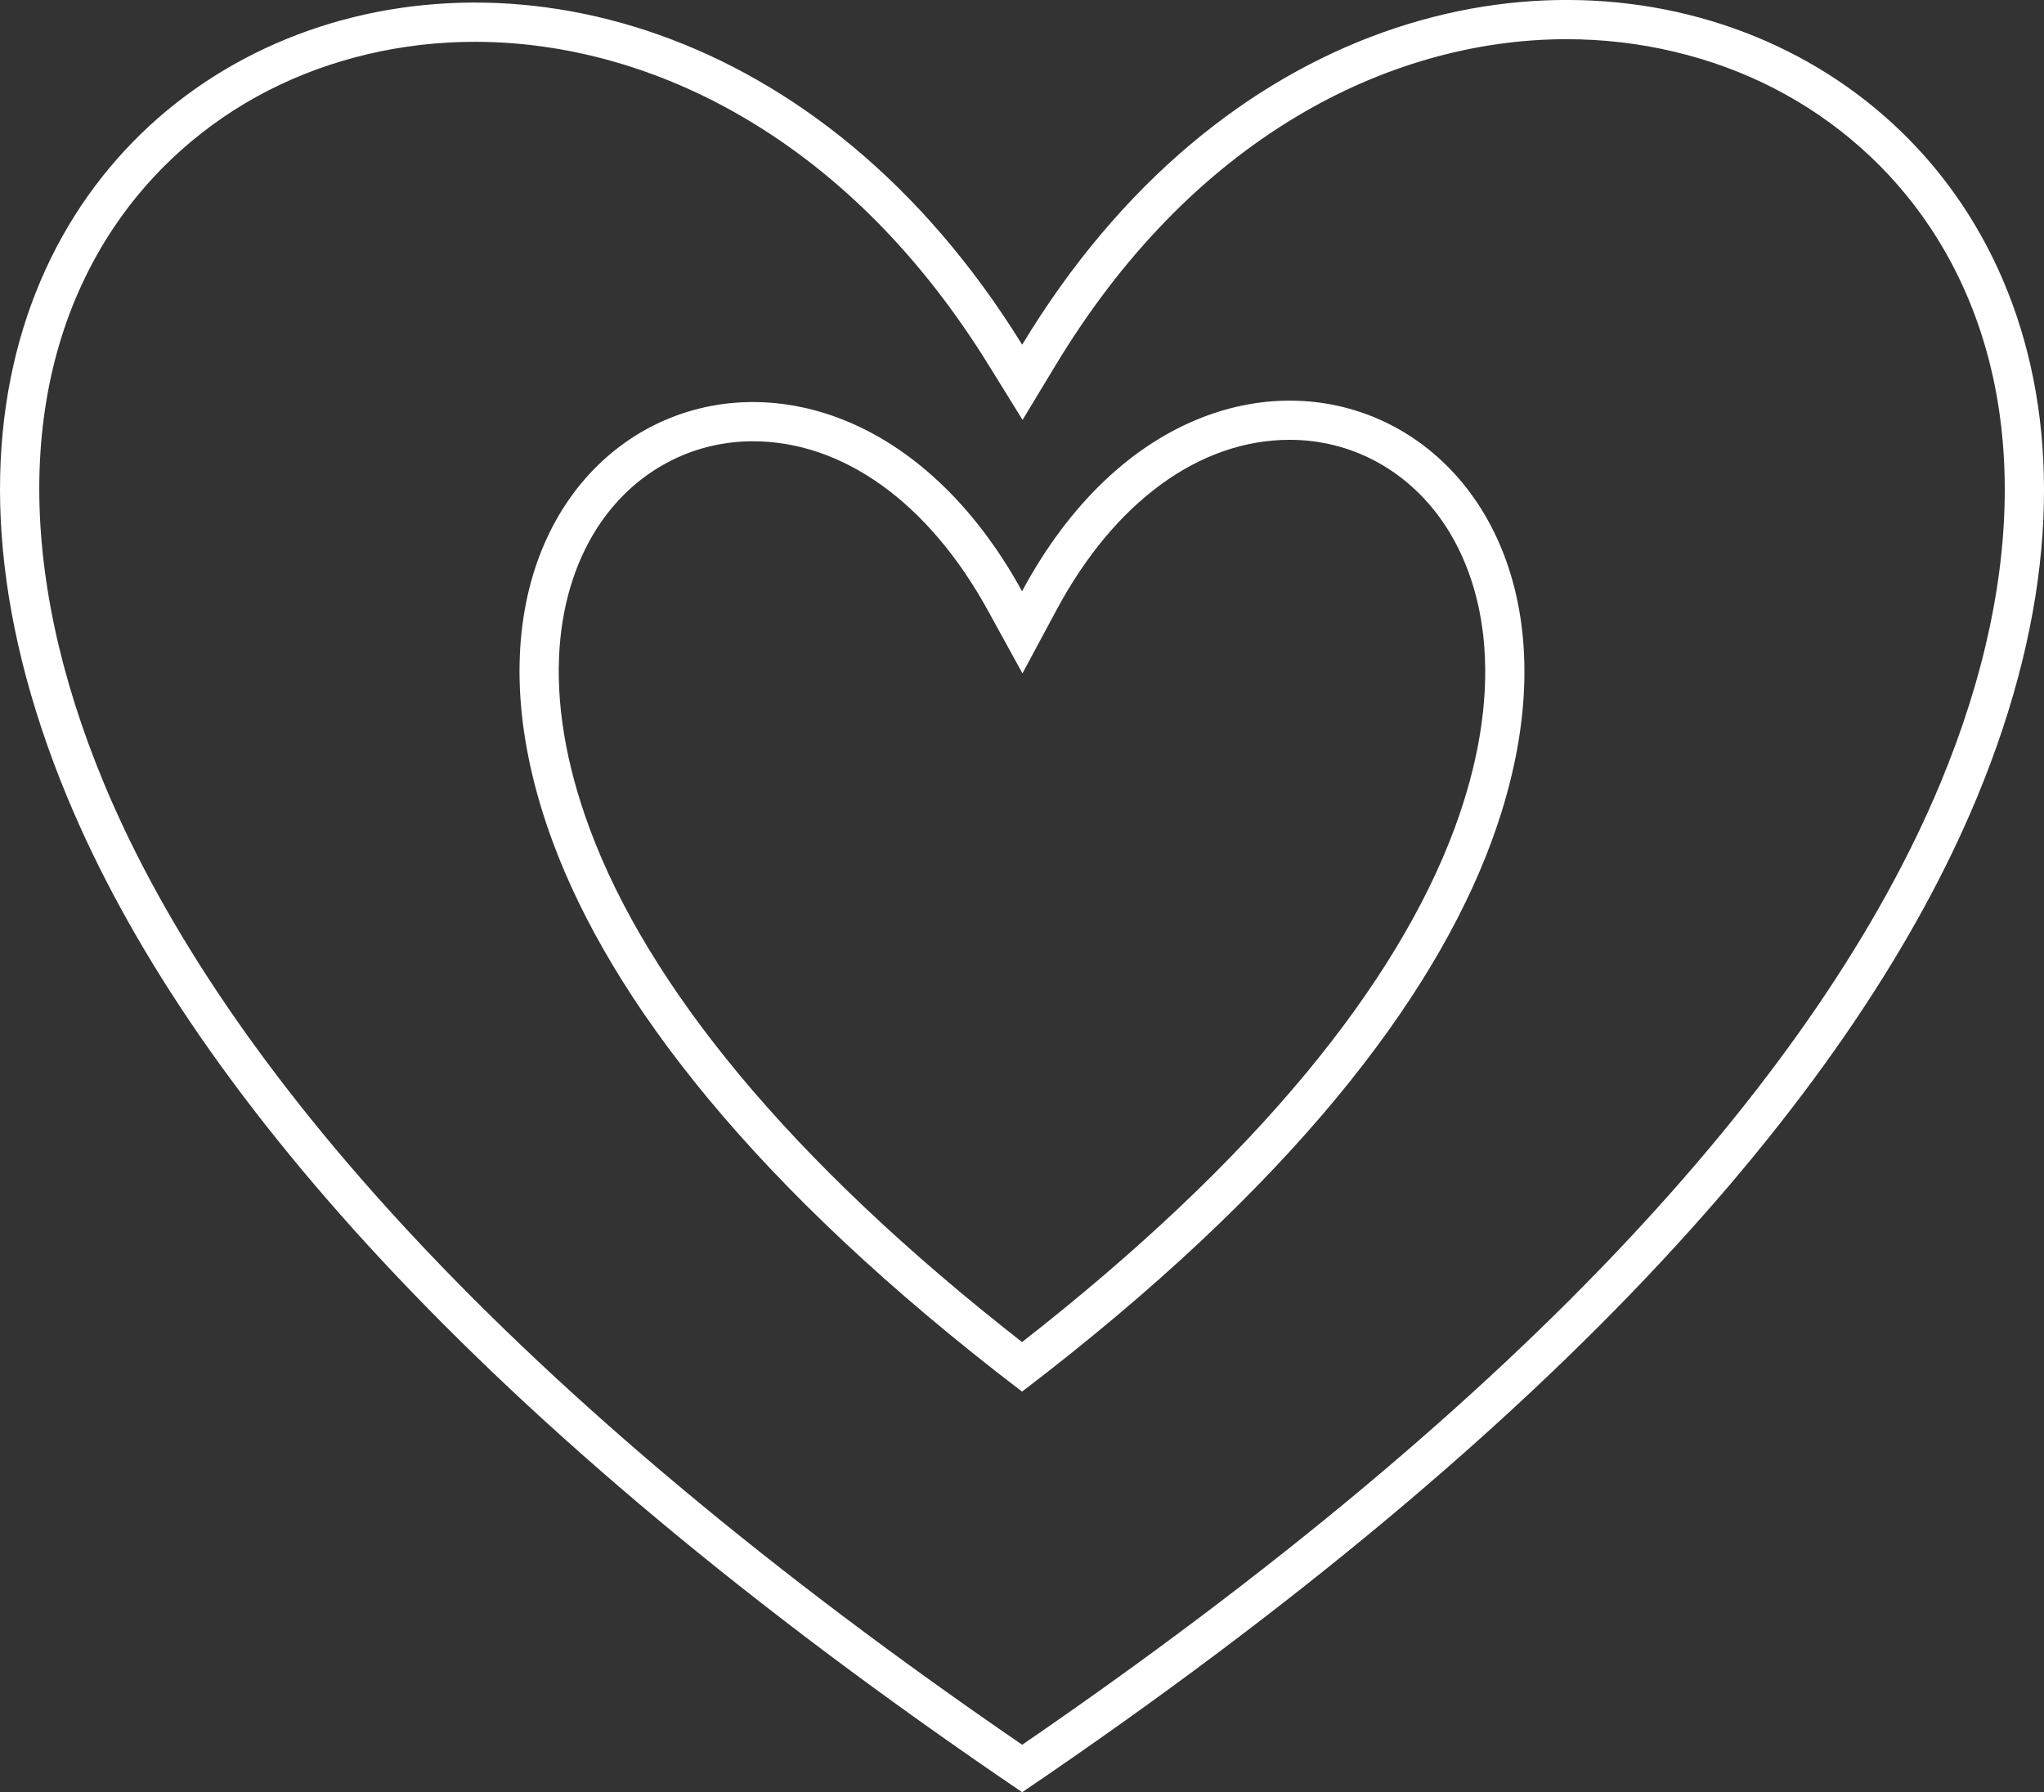
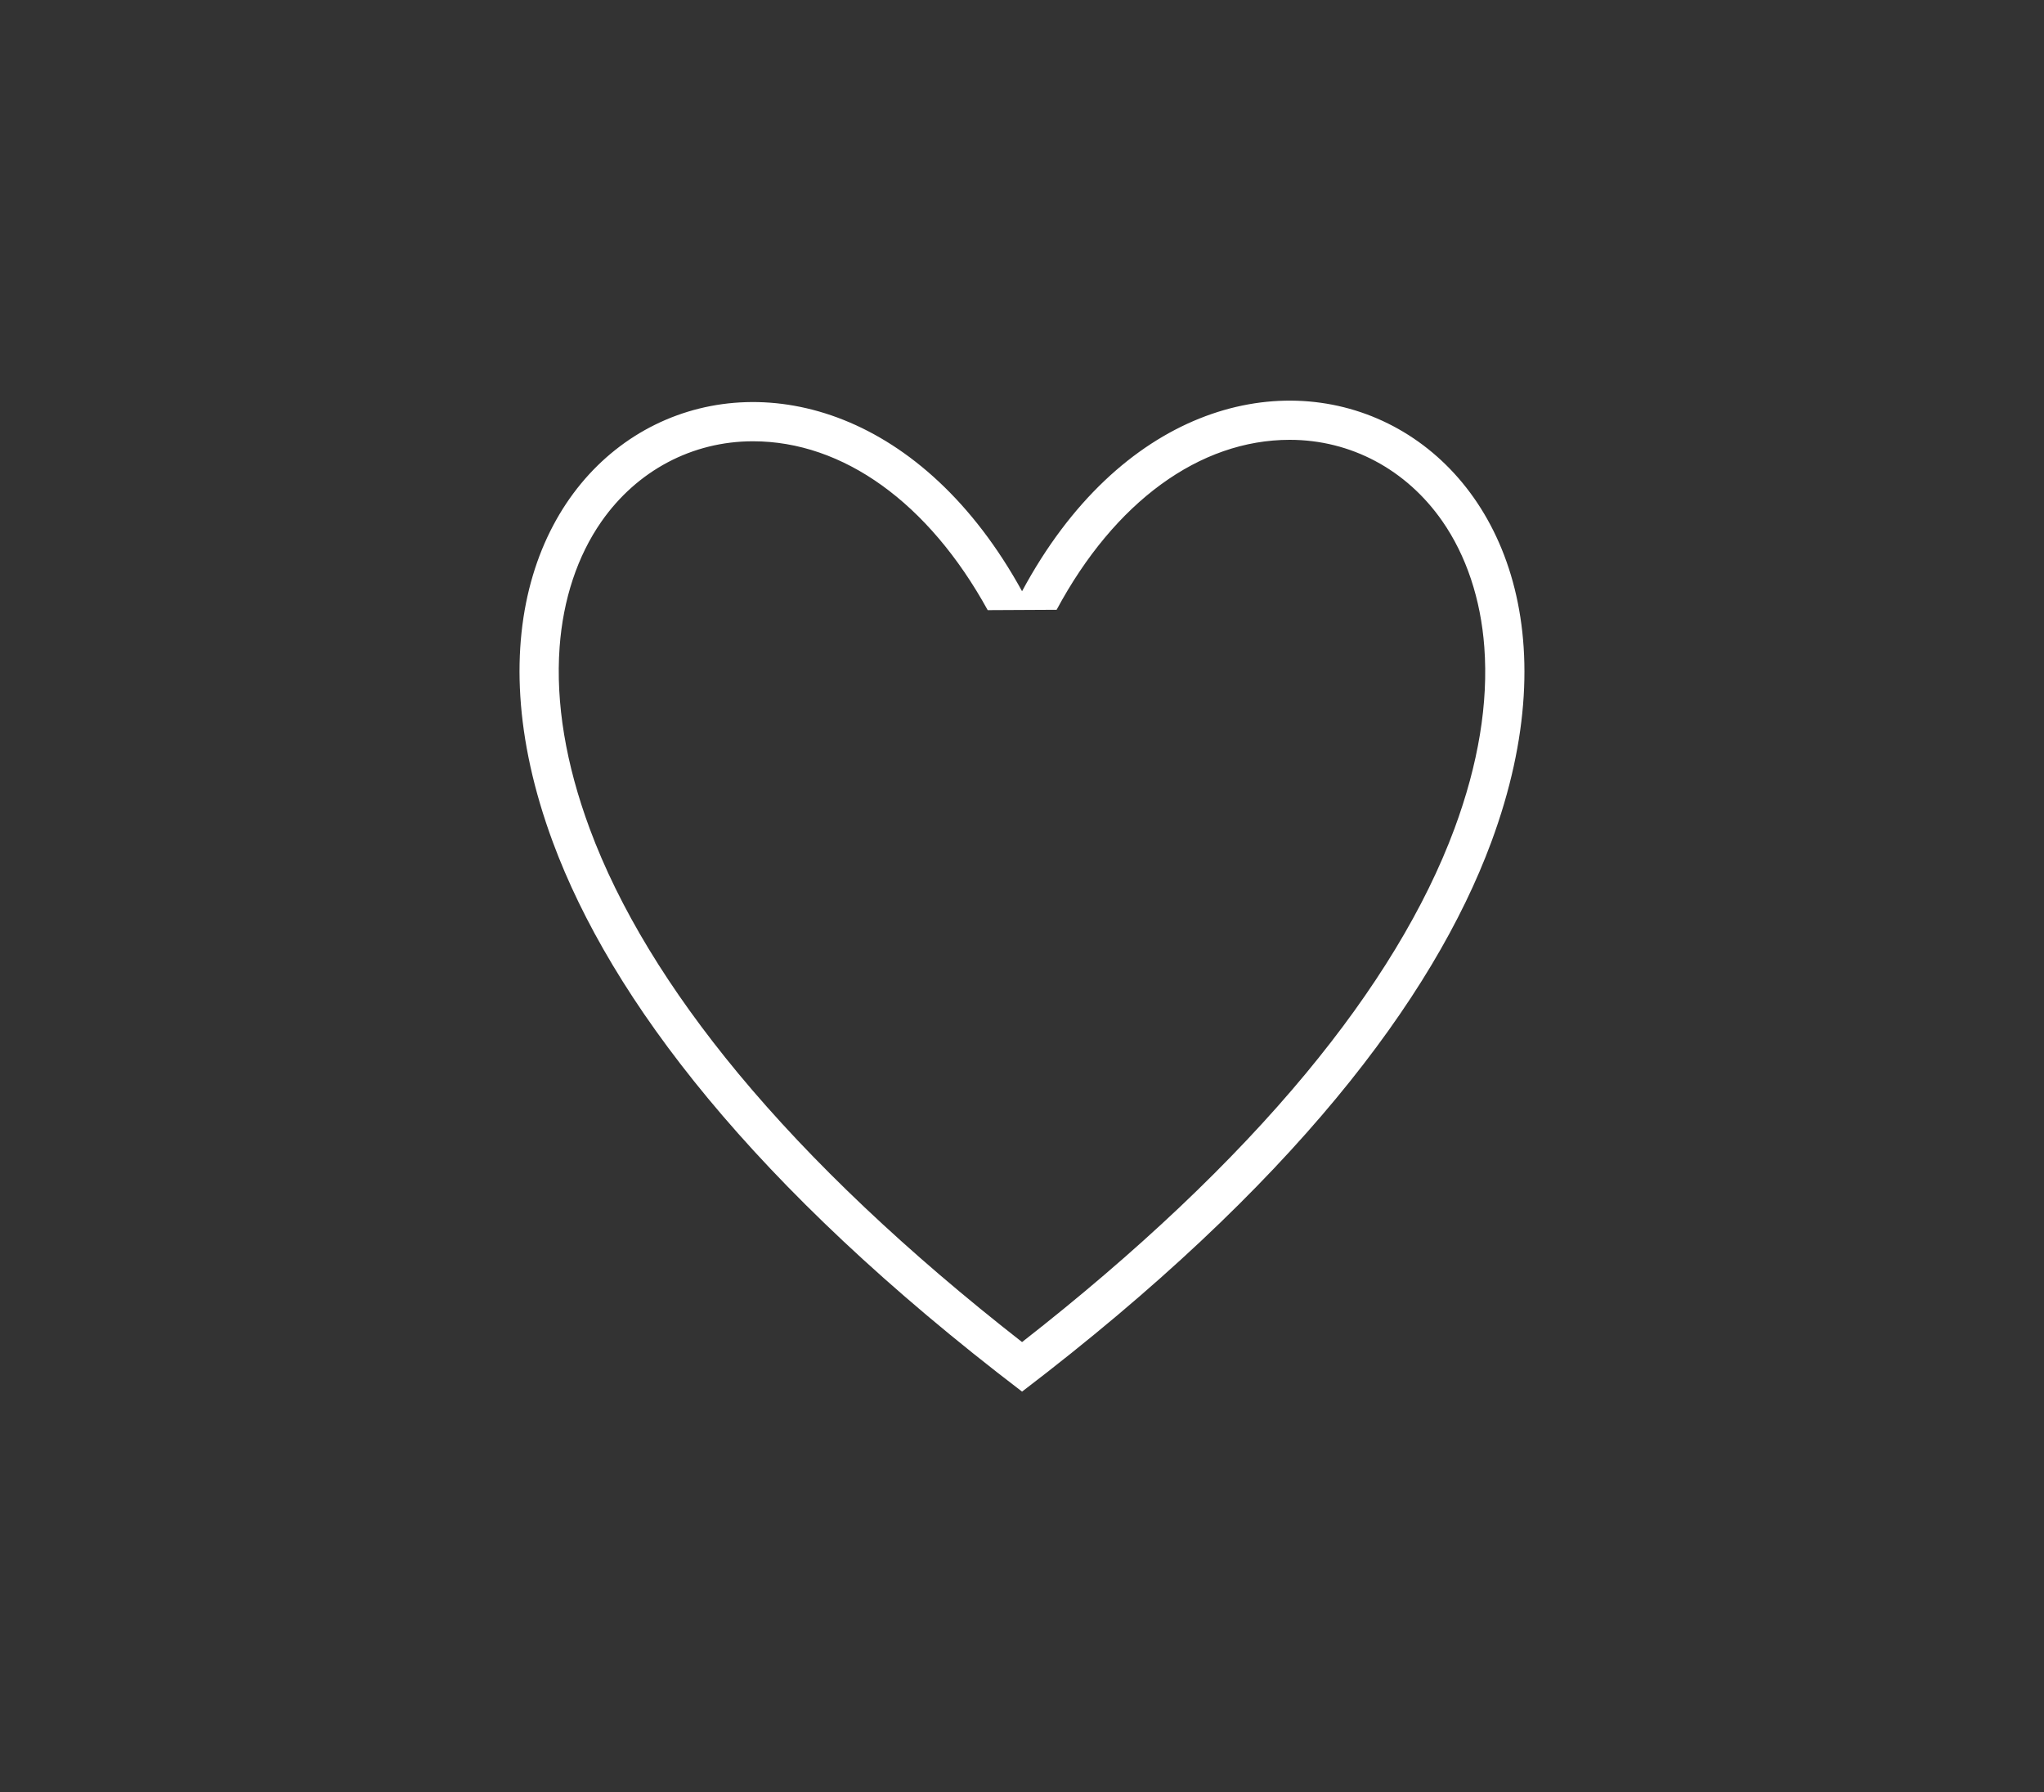
<svg xmlns="http://www.w3.org/2000/svg" width="52.105" height="45.692" viewBox="0 0 52.105 45.692">
  <rect x="0" y="0" width="52.105" height="45.692" fill="#333333" stroke="none" />
  <g id="hurt" transform="translate(-428.872 -283.78)">
    <g id="パス_3" data-name="パス 3" transform="translate(429 279)" fill="none">
-       <path d="M25.929,50.471C11.944,40.988,4.61,32.361,1.6,25.141-6.456,5.792,15.688-2.992,25.929,13.568c10.1-16.71,32.385-7.776,24.327,11.573C47.248,32.361,39.913,40.988,25.929,50.471Z" stroke="none" />
-       <path d="M 25.929 49.261 C 32.254 44.926 37.483 40.56 41.477 36.276 C 45.143 32.344 47.786 28.468 49.332 24.757 C 51.613 19.282 51.519 14.242 49.068 10.567 C 48.077 9.08 46.703 7.858 45.095 7.032 C 43.5 6.213 41.672 5.779 39.808 5.779 C 37.463 5.779 35.088 6.458 32.939 7.742 C 30.528 9.183 28.458 11.317 26.785 14.085 L 25.939 15.485 L 25.078 14.094 C 23.379 11.346 21.289 9.227 18.866 7.797 C 16.704 6.52 14.322 5.846 11.977 5.846 C 10.118 5.846 8.297 6.275 6.711 7.087 C 5.113 7.905 3.749 9.116 2.765 10.591 C 0.328 14.246 0.243 19.277 2.525 24.757 C 4.071 28.468 6.714 32.344 10.381 36.276 C 14.375 40.56 19.603 44.926 25.929 49.261 M 25.929 50.471 C 11.944 40.988 4.61 32.361 1.602 25.141 C -6.456 5.792 15.688 -2.992 25.929 13.568 C 36.027 -3.142 58.314 5.792 50.256 25.141 C 47.248 32.361 39.913 40.988 25.929 50.471 Z" stroke="none" fill="#fff" />
-     </g>
+       </g>
    <g id="パス_4" data-name="パス 4" transform="translate(442.243 289.214)" fill="none">
-       <path d="M12.683,30.044C5.808,24.8,2.2,20.03.723,16.038-3.239,5.34,7.648.482,12.683,9.639c4.965-9.24,15.922-4.3,11.96,6.4C23.164,20.03,19.559,24.8,12.683,30.044Z" stroke="none" />
-       <path d="M 12.683 28.781 C 15.615 26.491 18.046 24.19 19.917 21.934 C 21.688 19.798 22.962 17.698 23.706 15.691 C 24.316 14.043 24.572 12.488 24.467 11.067 C 24.377 9.841 24.006 8.729 23.395 7.851 C 22.479 6.535 21.061 5.779 19.507 5.779 C 17.21 5.779 15.043 7.359 13.564 10.112 L 12.693 11.733 L 11.807 10.121 C 10.302 7.385 8.122 5.816 5.824 5.816 C 4.274 5.816 2.864 6.564 1.956 7.869 C 1.349 8.741 0.982 9.848 0.894 11.07 C 0.792 12.487 1.05 14.042 1.661 15.691 C 2.404 17.698 3.679 19.798 5.449 21.934 C 7.32 24.19 9.751 26.491 12.683 28.781 M 12.683 30.044 C 5.808 24.8 2.202 20.03 0.723 16.038 C -3.239 5.34 7.648 0.482 12.683 9.639 C 17.648 0.4 28.605 5.34 24.643 16.038 C 23.164 20.03 19.559 24.8 12.683 30.044 Z" stroke="none" fill="#fff" />
+       <path d="M 12.683 28.781 C 15.615 26.491 18.046 24.19 19.917 21.934 C 21.688 19.798 22.962 17.698 23.706 15.691 C 24.316 14.043 24.572 12.488 24.467 11.067 C 24.377 9.841 24.006 8.729 23.395 7.851 C 22.479 6.535 21.061 5.779 19.507 5.779 C 17.21 5.779 15.043 7.359 13.564 10.112 L 11.807 10.121 C 10.302 7.385 8.122 5.816 5.824 5.816 C 4.274 5.816 2.864 6.564 1.956 7.869 C 1.349 8.741 0.982 9.848 0.894 11.07 C 0.792 12.487 1.05 14.042 1.661 15.691 C 2.404 17.698 3.679 19.798 5.449 21.934 C 7.32 24.19 9.751 26.491 12.683 28.781 M 12.683 30.044 C 5.808 24.8 2.202 20.03 0.723 16.038 C -3.239 5.34 7.648 0.482 12.683 9.639 C 17.648 0.4 28.605 5.34 24.643 16.038 C 23.164 20.03 19.559 24.8 12.683 30.044 Z" stroke="none" fill="#fff" />
    </g>
  </g>
</svg>